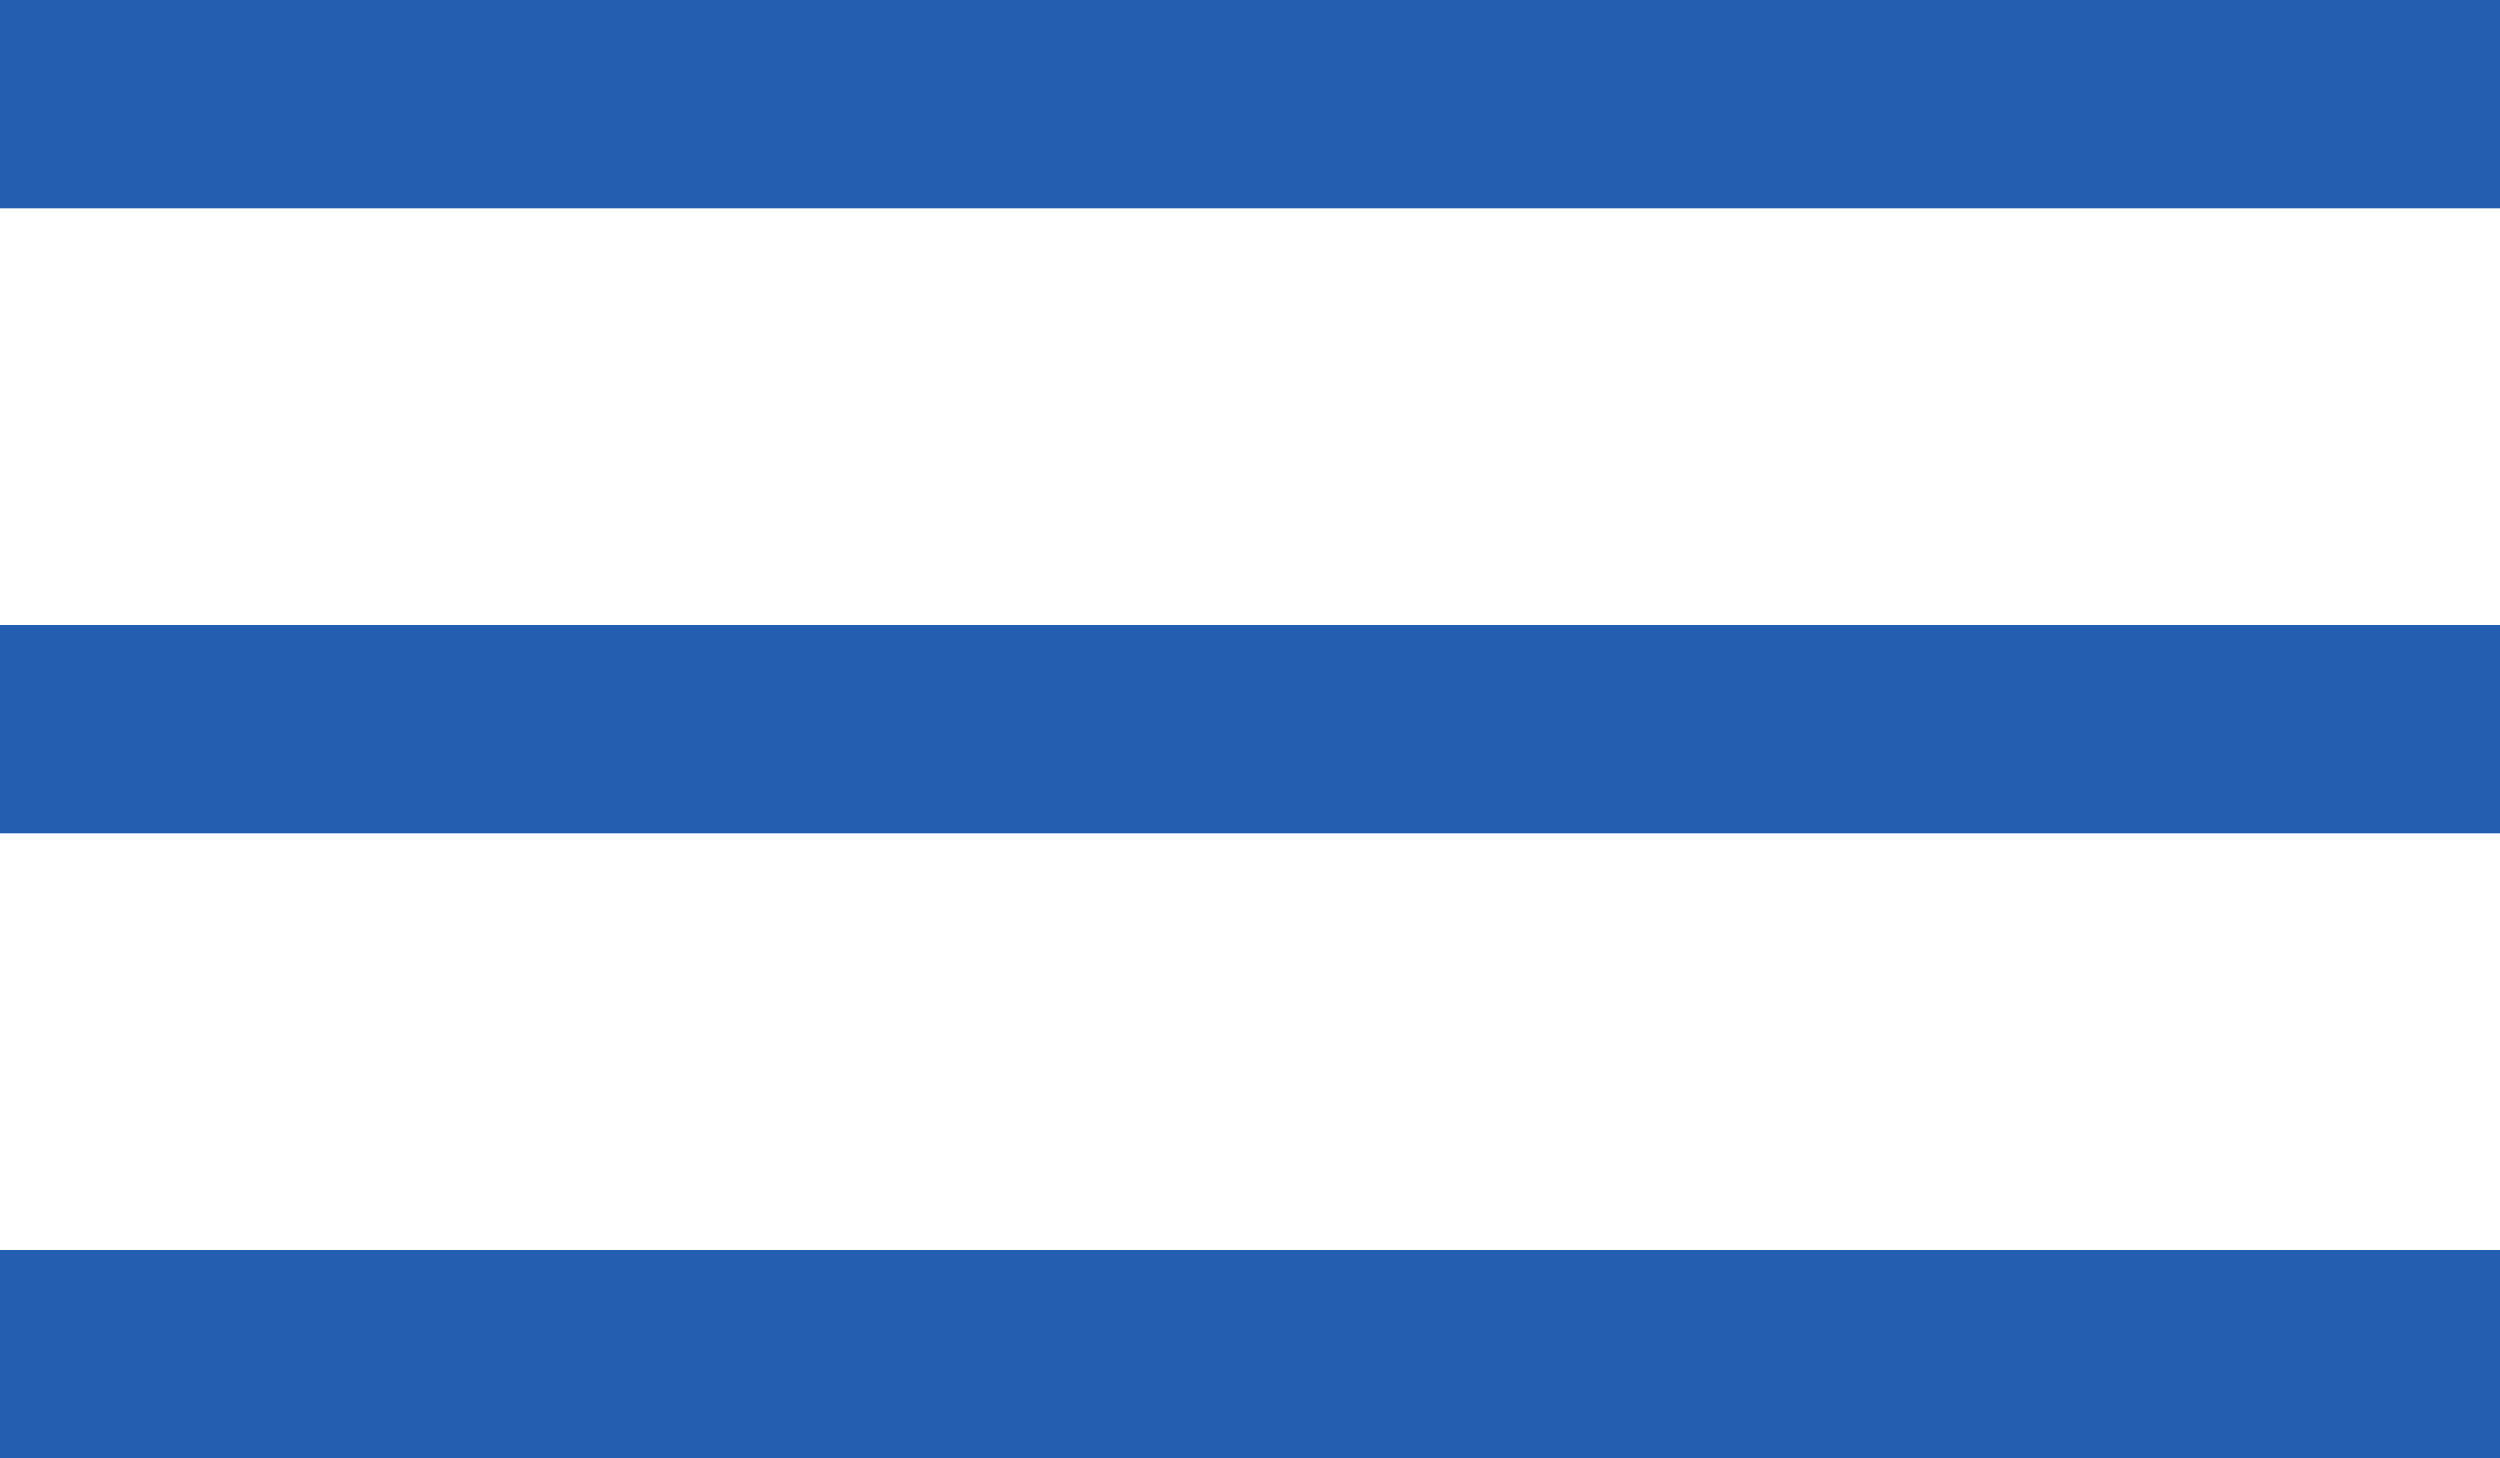
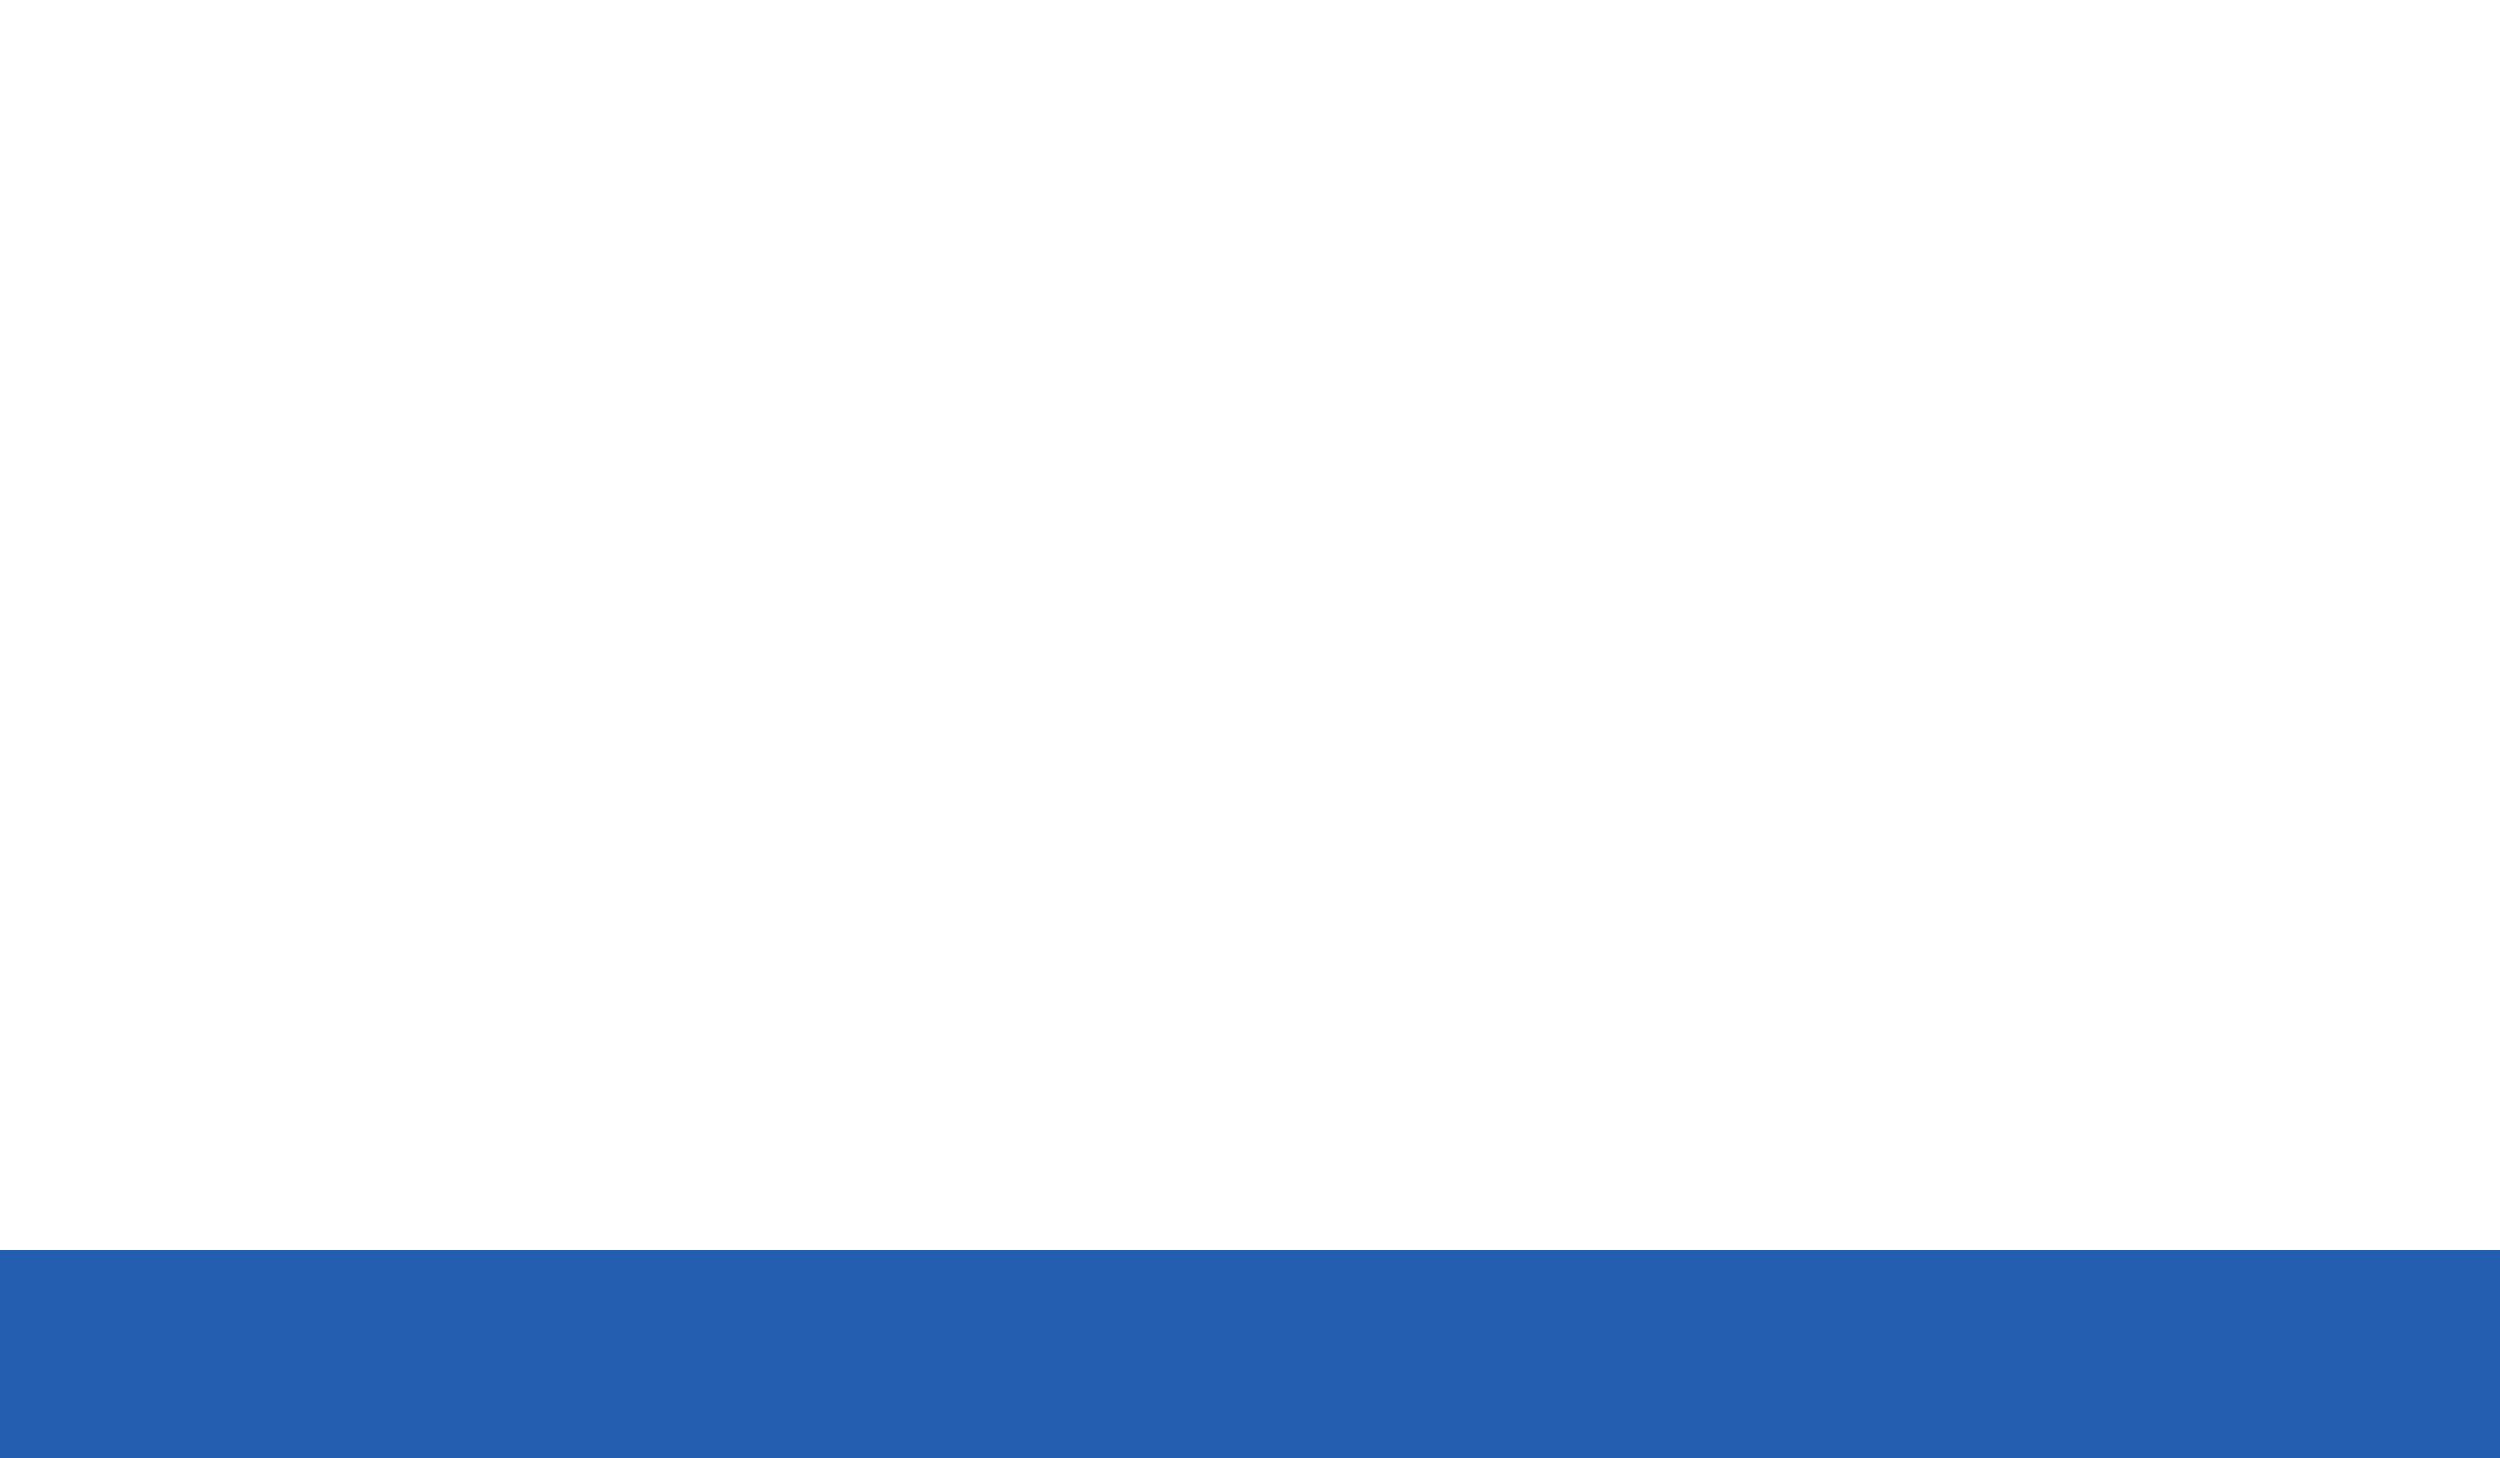
<svg xmlns="http://www.w3.org/2000/svg" width="48" height="28" viewBox="0 0 48 28" fill="none">
-   <rect width="48" height="4" fill="#245EB0" />
-   <rect y="12" width="48" height="4" fill="#245EB0" />
  <rect y="24" width="48" height="4" fill="#245EB0" />
</svg>